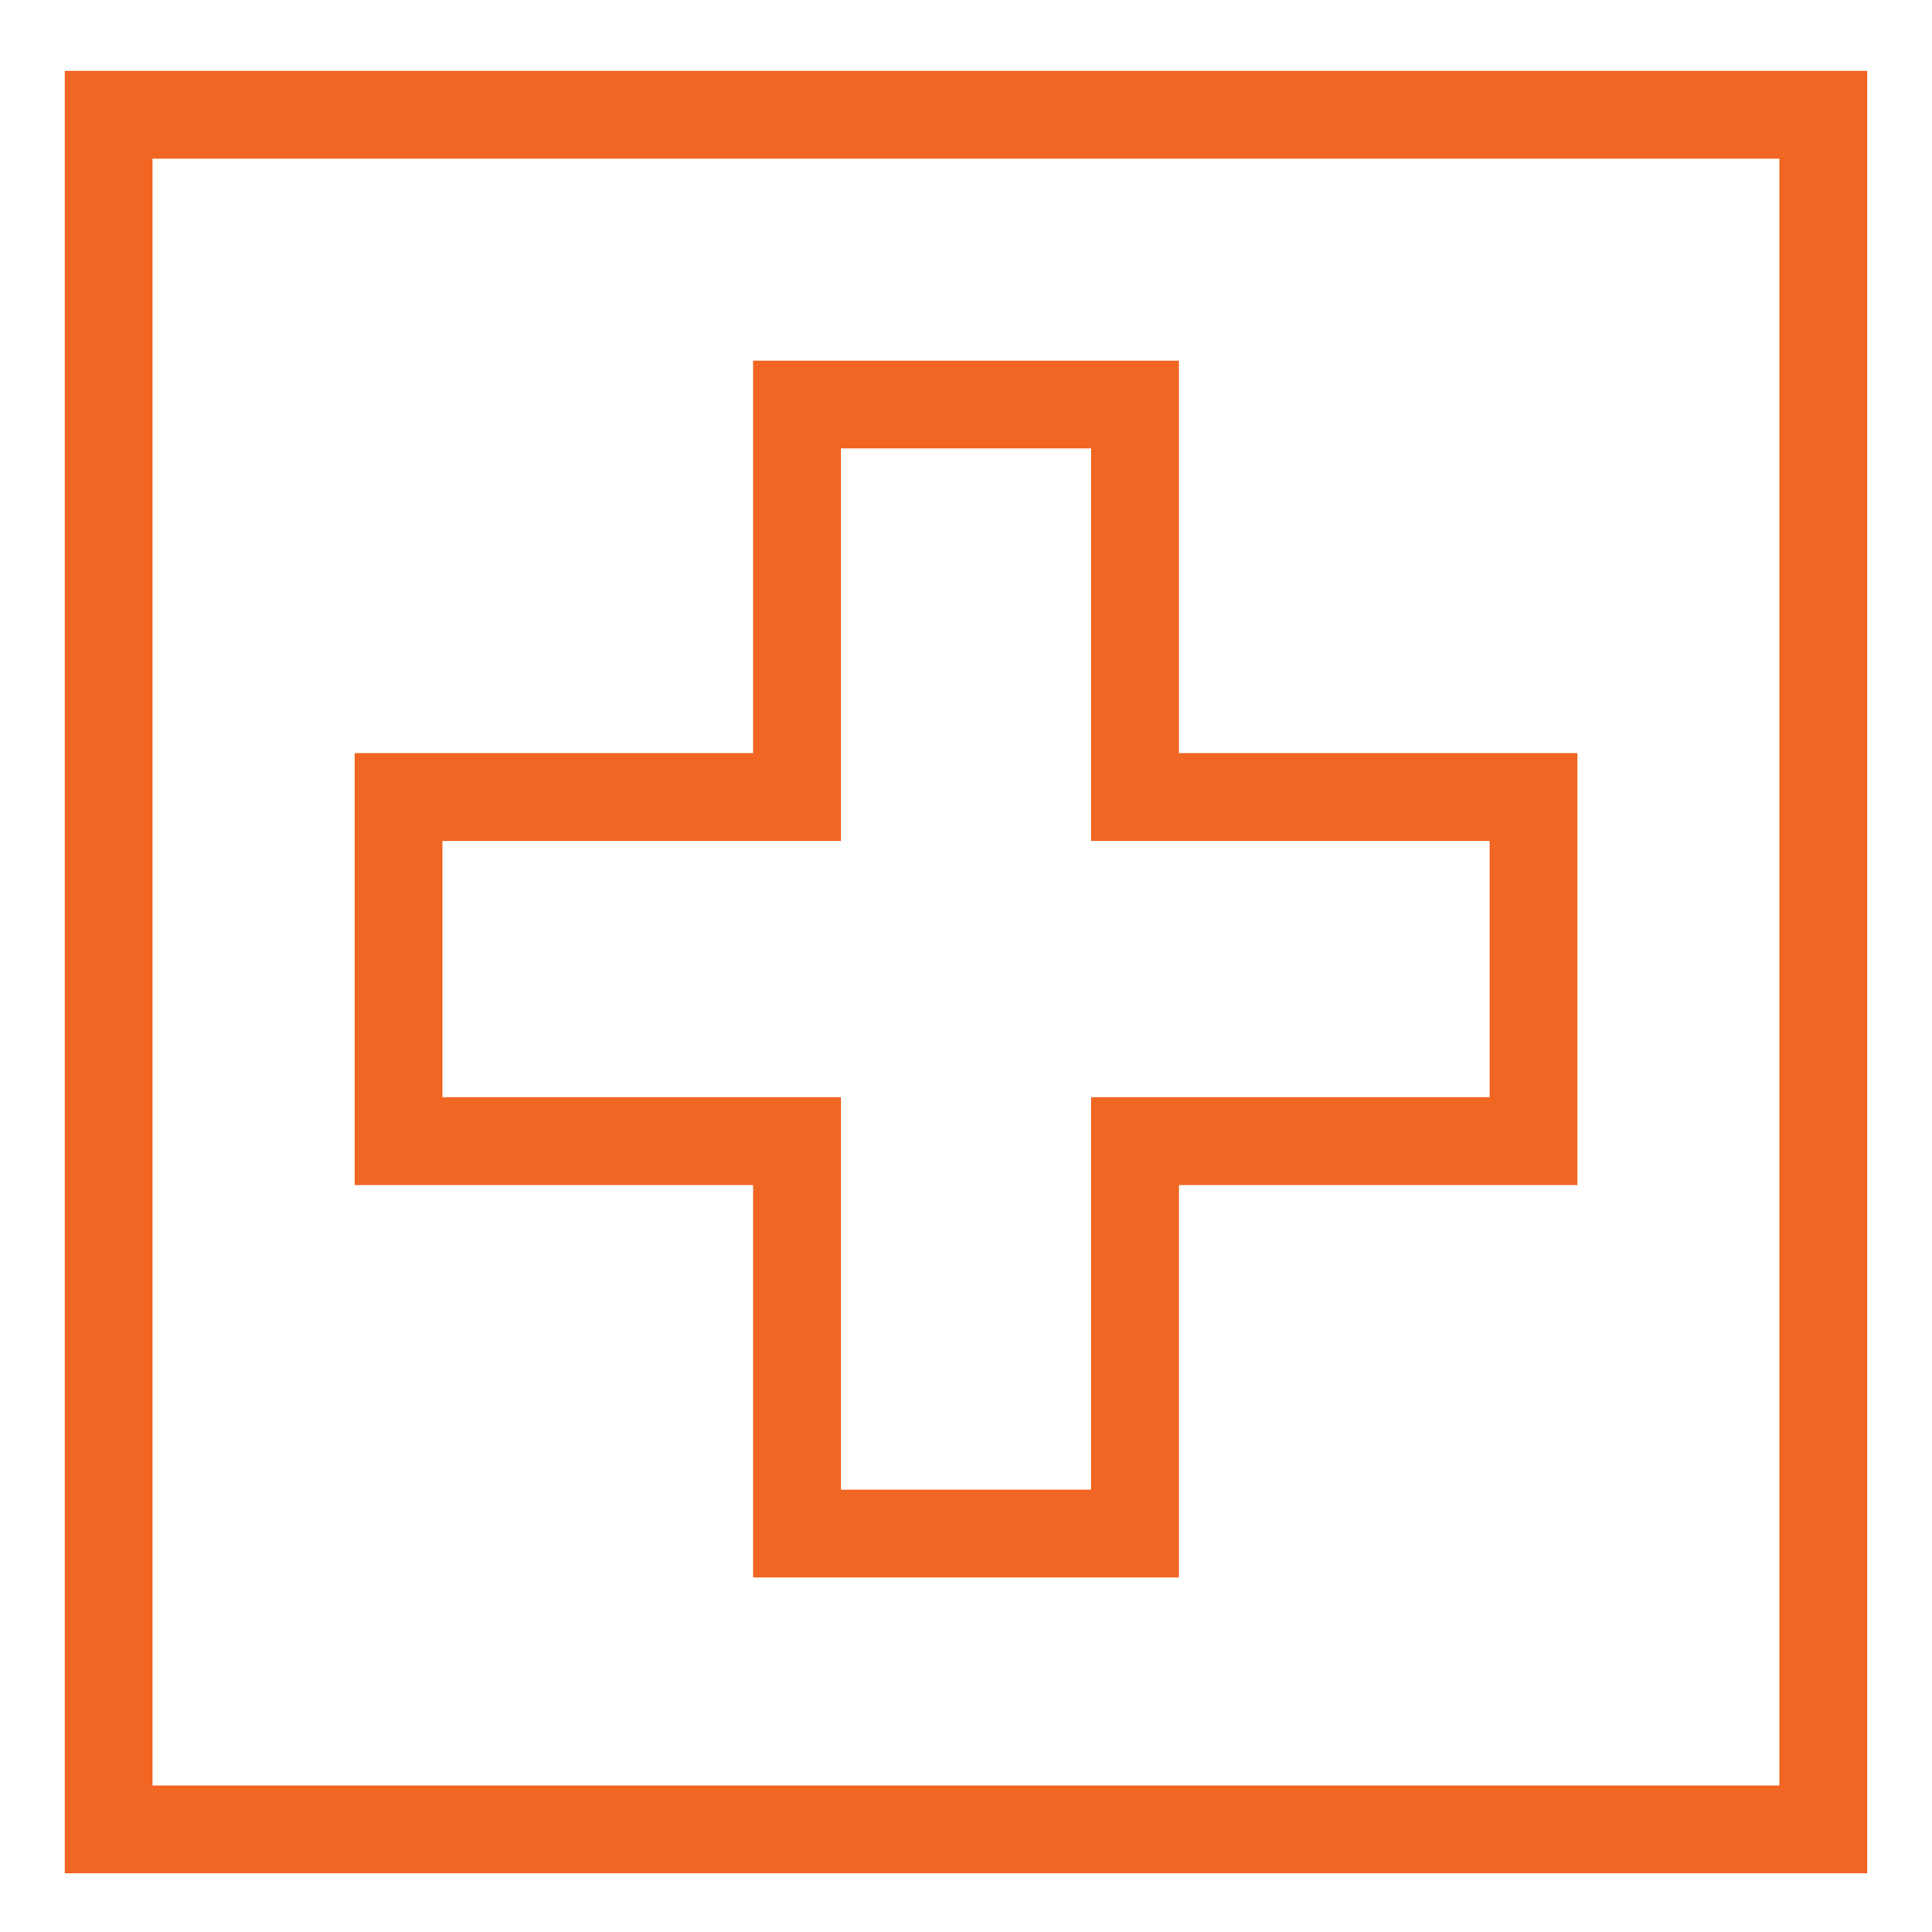
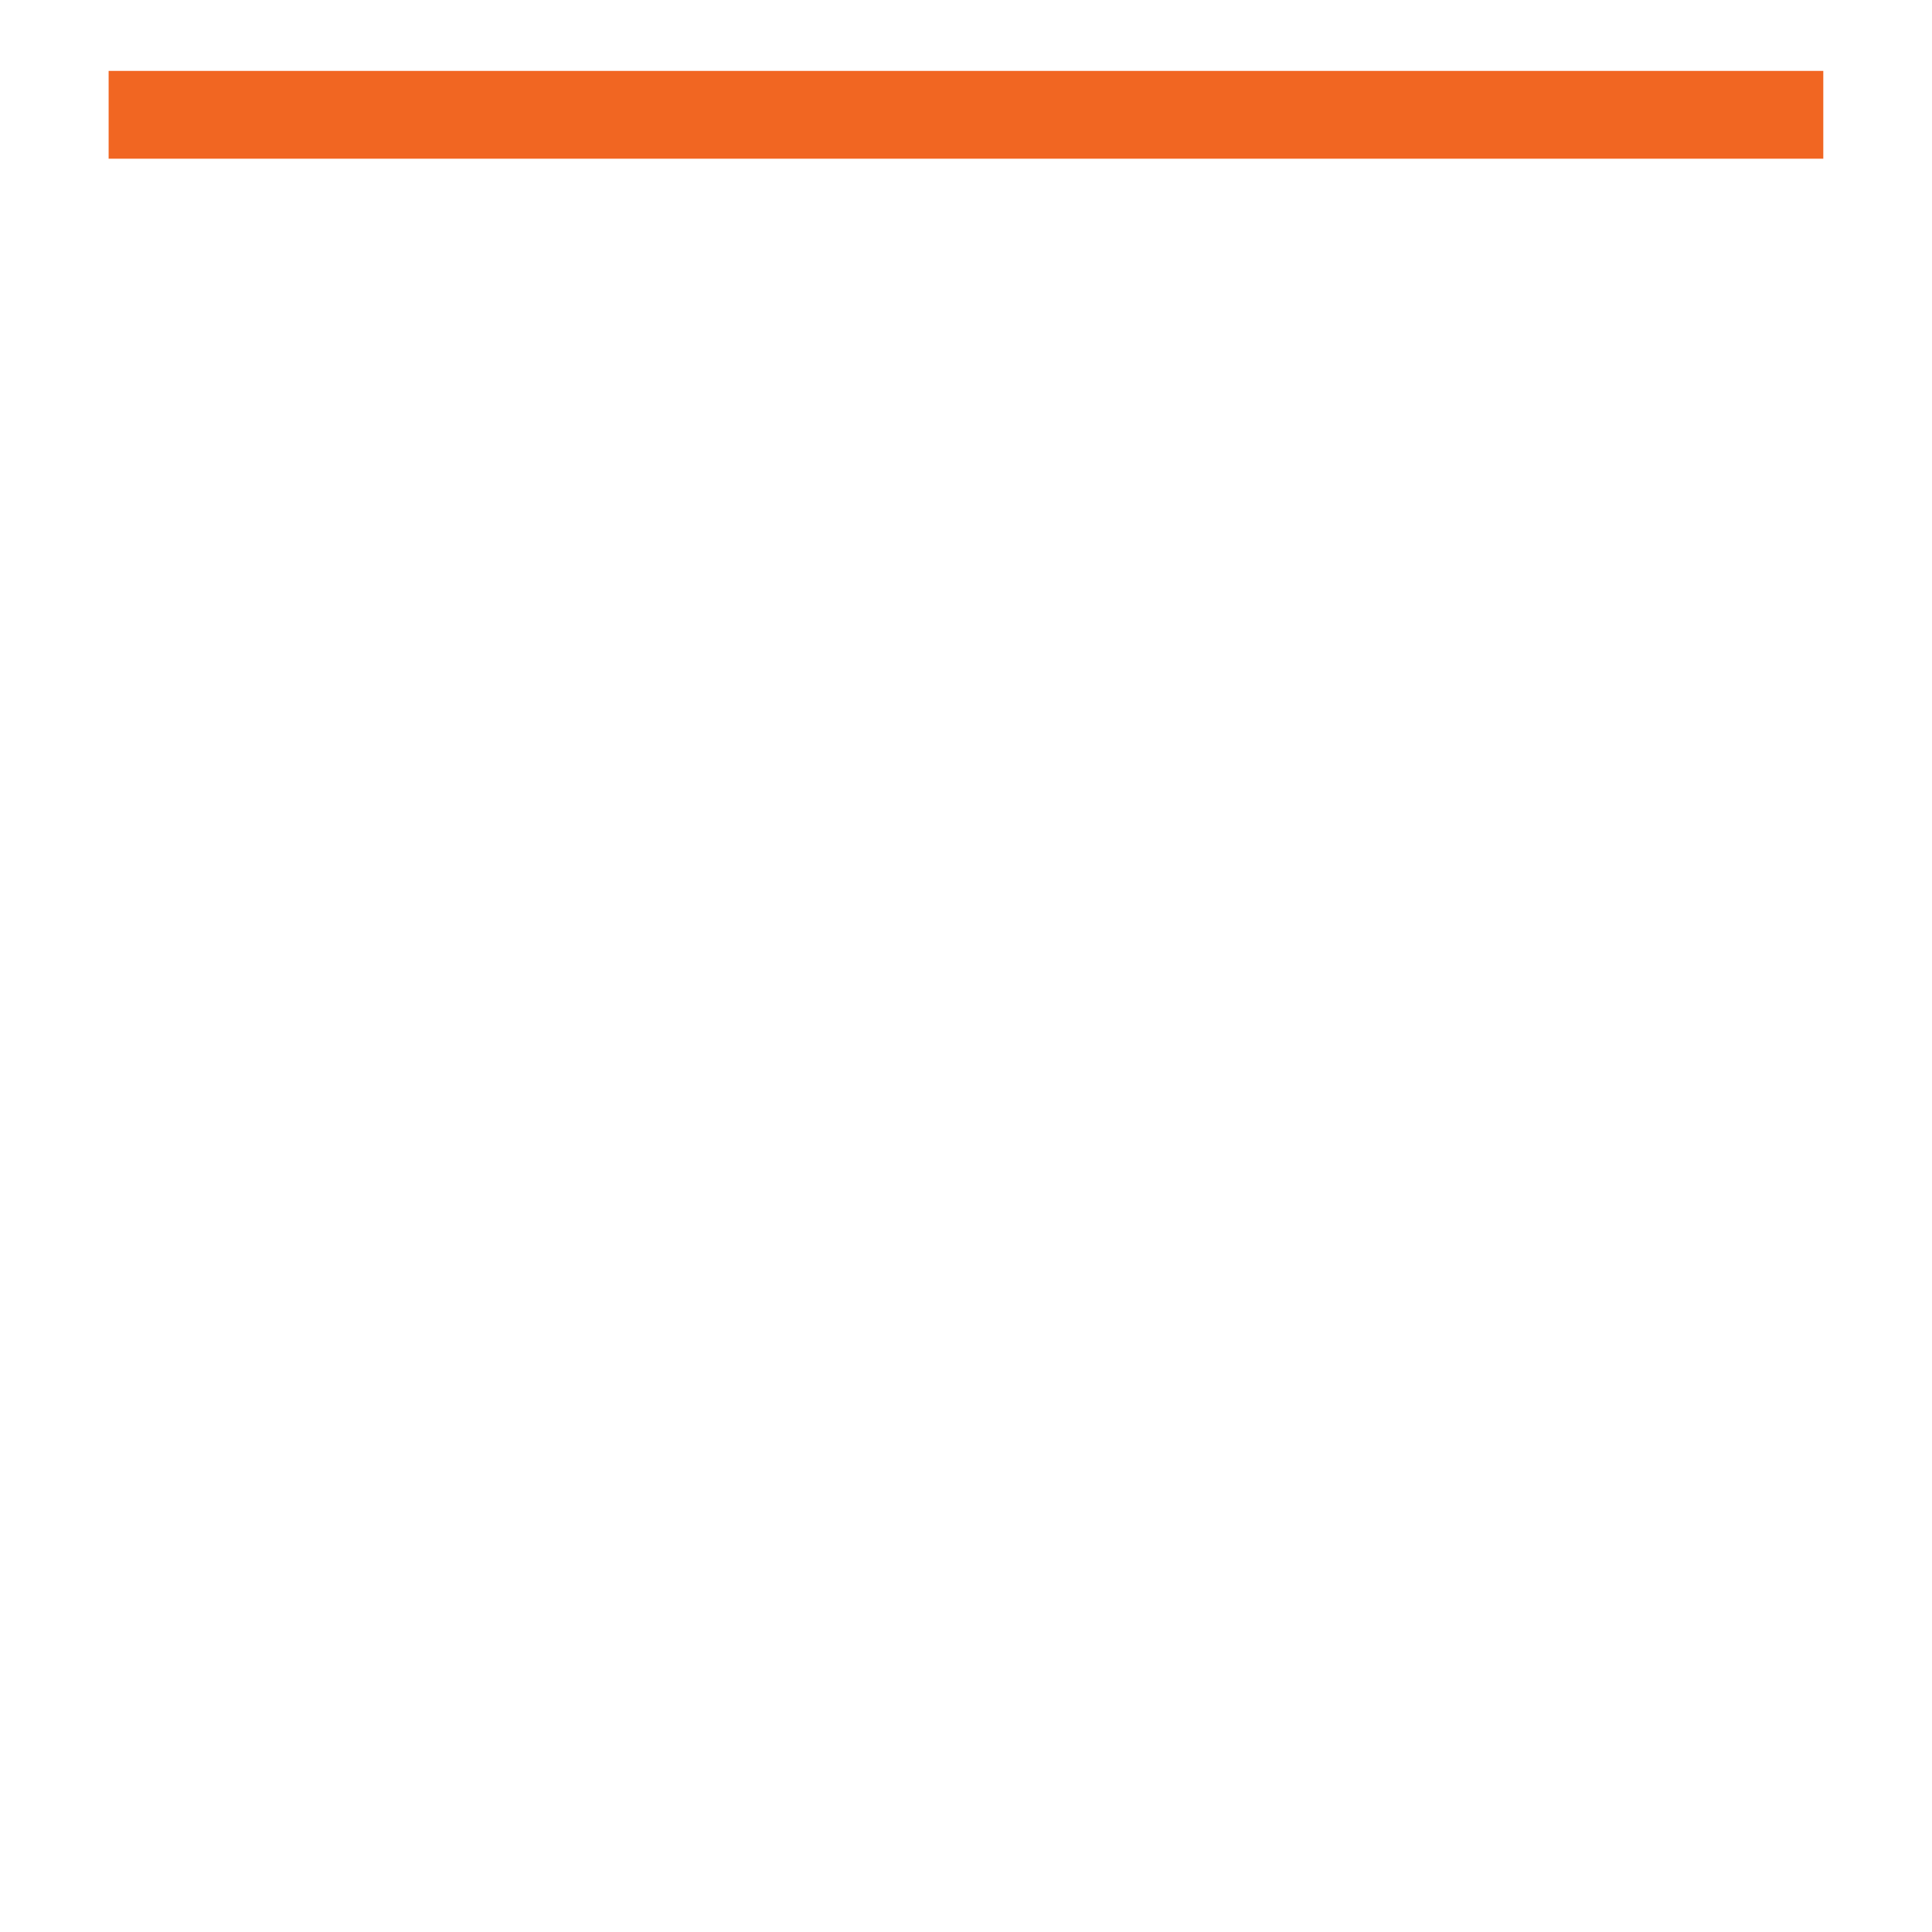
<svg xmlns="http://www.w3.org/2000/svg" width="71" height="71" viewBox="0 0 71 71" fill="none">
  <g id="617854f56fdfee4295154bc5_employee wellness 1">
-     <path id="Vector" d="M67.005 4.219H3.992V67.231H67.005V4.219Z" stroke="#F16622" stroke-width="3.227" />
-     <path id="Vector_2" d="M56.357 29.289H41.713V14.867H29.288V29.289H14.645V41.936H29.288V56.358H41.713V41.936H56.357V29.289Z" stroke="#F16622" stroke-width="3.227" />
+     <path id="Vector" d="M67.005 4.219H3.992H67.005V4.219Z" stroke="#F16622" stroke-width="3.227" />
  </g>
</svg>